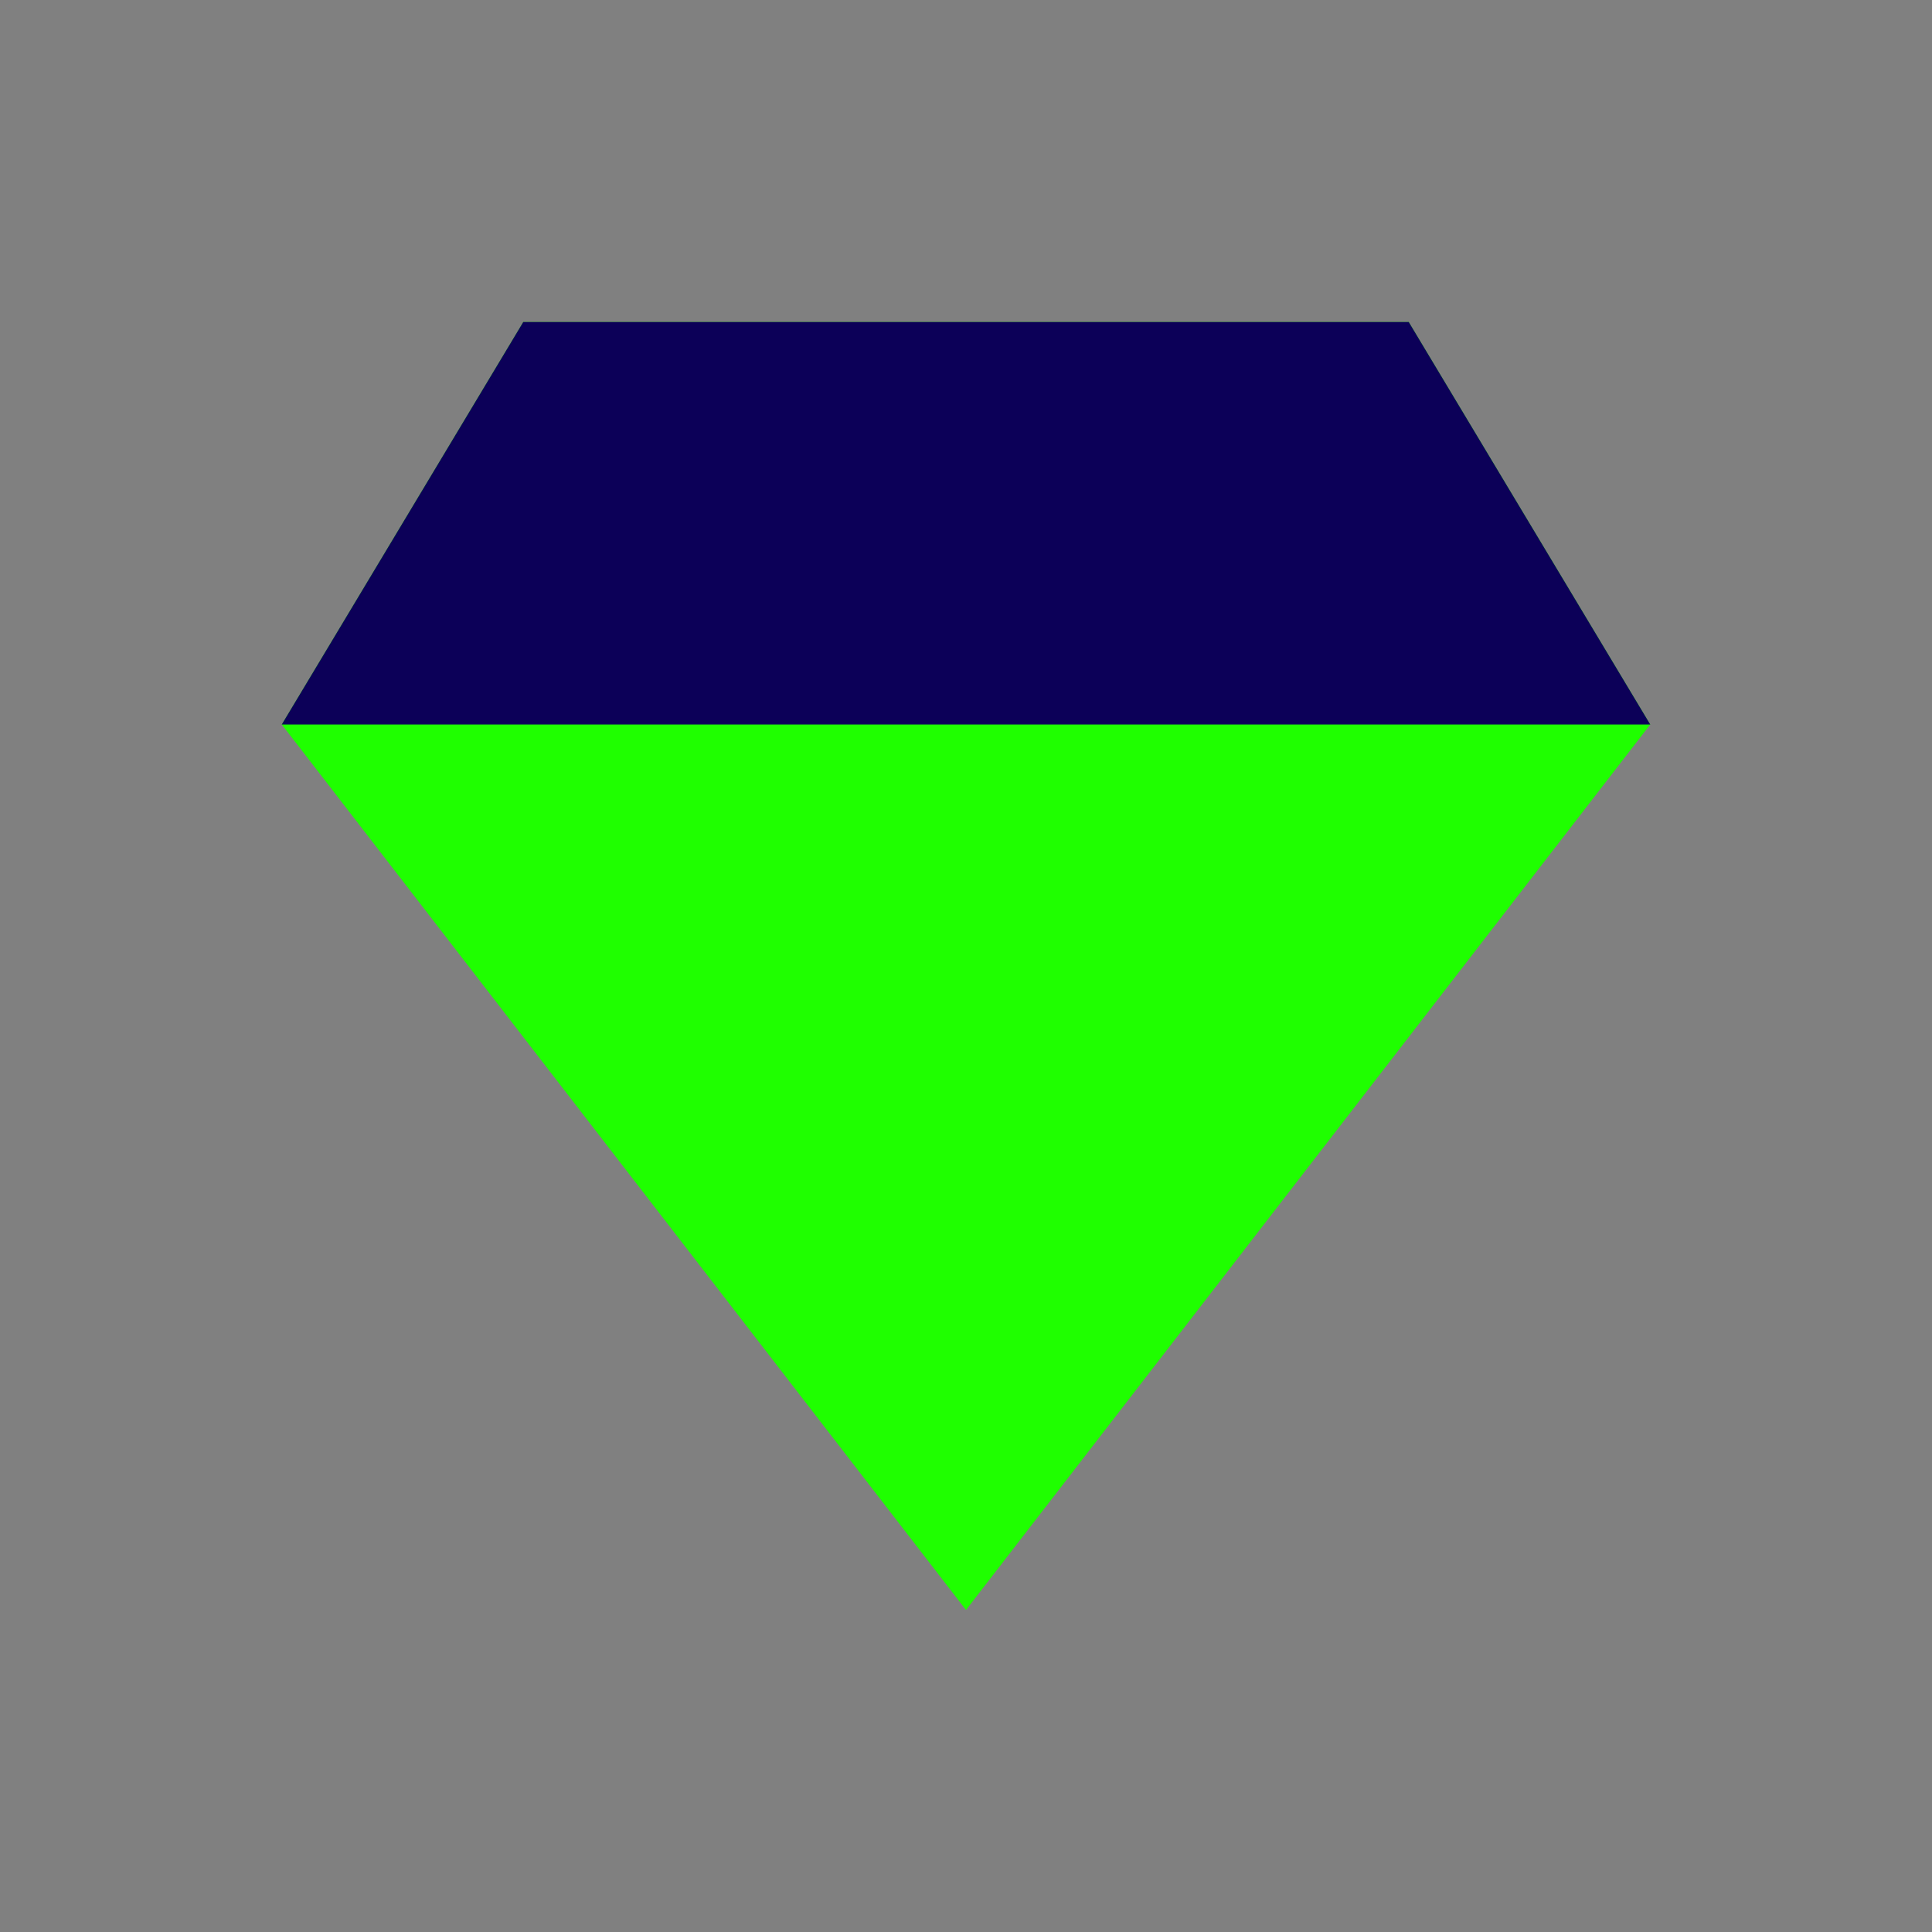
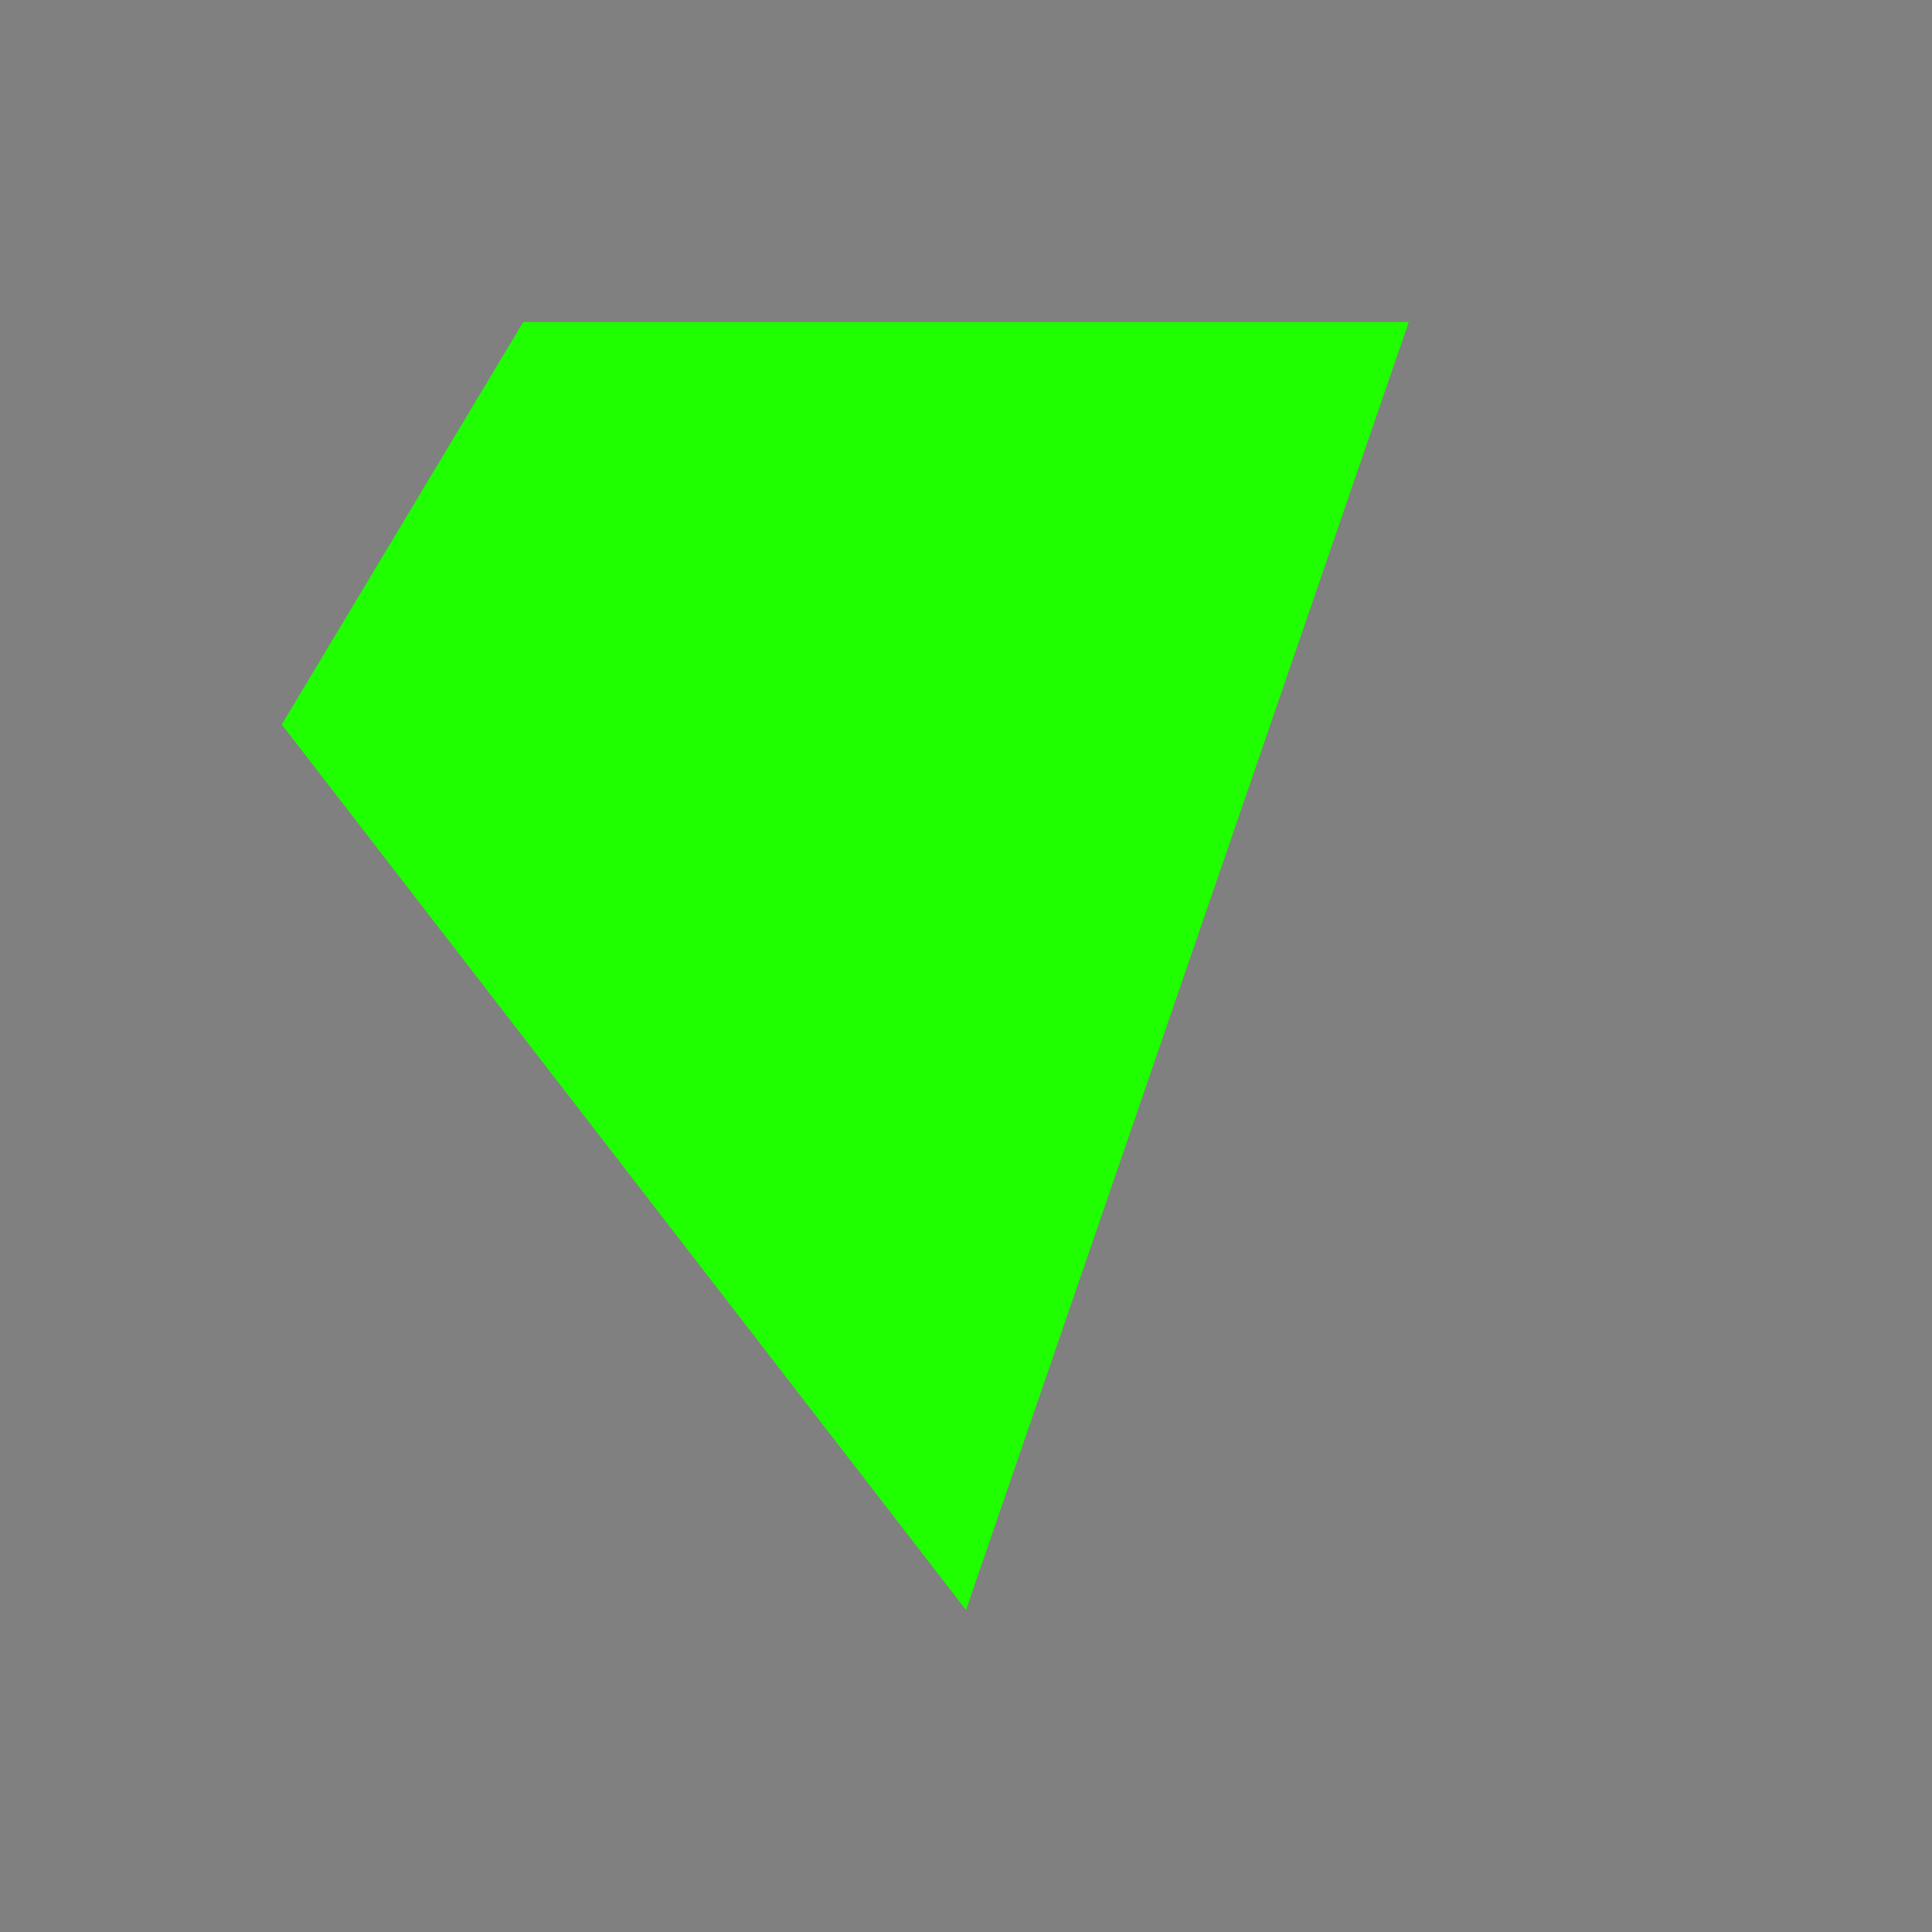
<svg xmlns="http://www.w3.org/2000/svg" height="48" id="gem" viewBox="0 0 48 48" width="48">
  <rect x="0" y="0" width="48" height="48" fill="#808080" stroke="none" />
  <defs>
    <style>
      .vi-primary {
        fill: #FF6E6E;
      }

      .vi-primary, .vi-accent {
        stroke: #fff;
        stroke-linecap: round;
        stroke-width: 0;
        fill-rule: evenodd;
      }

      .vi-accent {
        fill: #0C0058;
      }
    </style>
  </defs>
-   <path d="M24,40L7,18,13,8H35l6,10Z" stroke="#ffffff" stroke-width="0px" stroke-linecap="round" original-stroke="#ffffff" fill="#1fff00" opacity="1" original-fill="#ff6e6e" />
-   <path d="M7,18L13,8H35l6,10H7Z" stroke="#ffffff" stroke-width="0px" stroke-linecap="round" original-stroke="#ffffff" fill="#0c0058" opacity="1" original-fill="#0c0058" />
+   <path d="M24,40L7,18,13,8H35Z" stroke="#ffffff" stroke-width="0px" stroke-linecap="round" original-stroke="#ffffff" fill="#1fff00" opacity="1" original-fill="#ff6e6e" />
</svg>